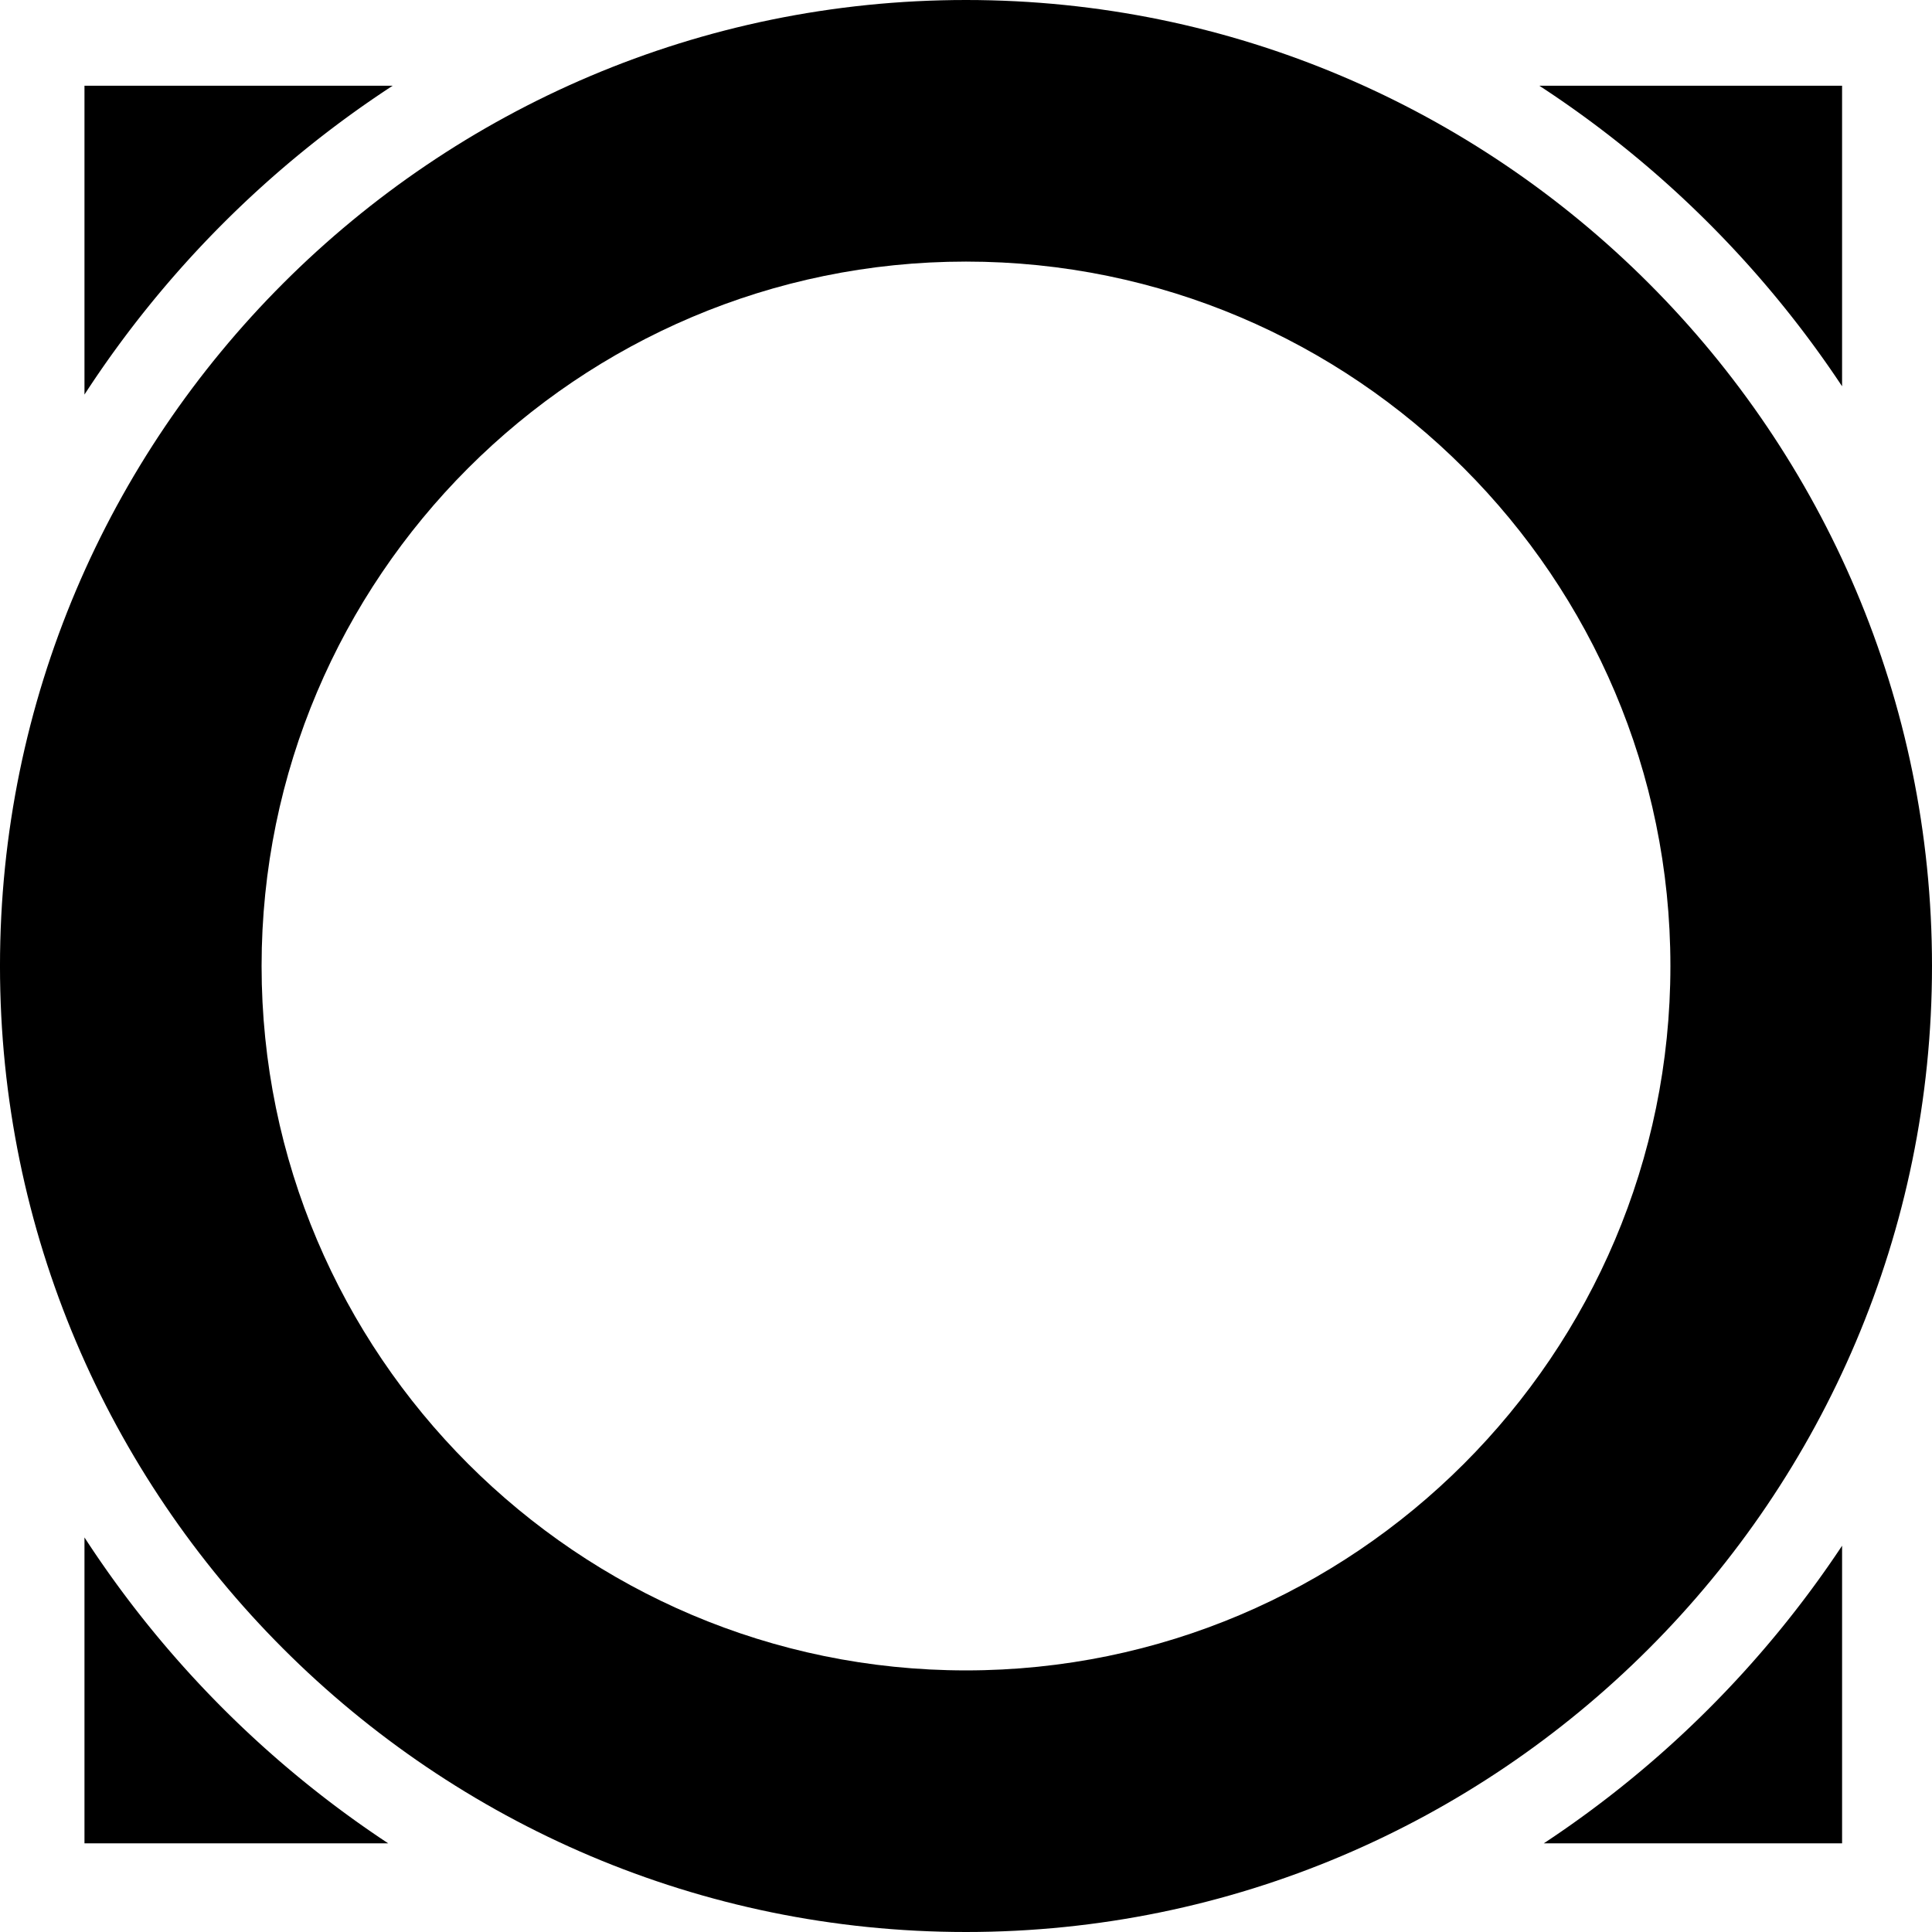
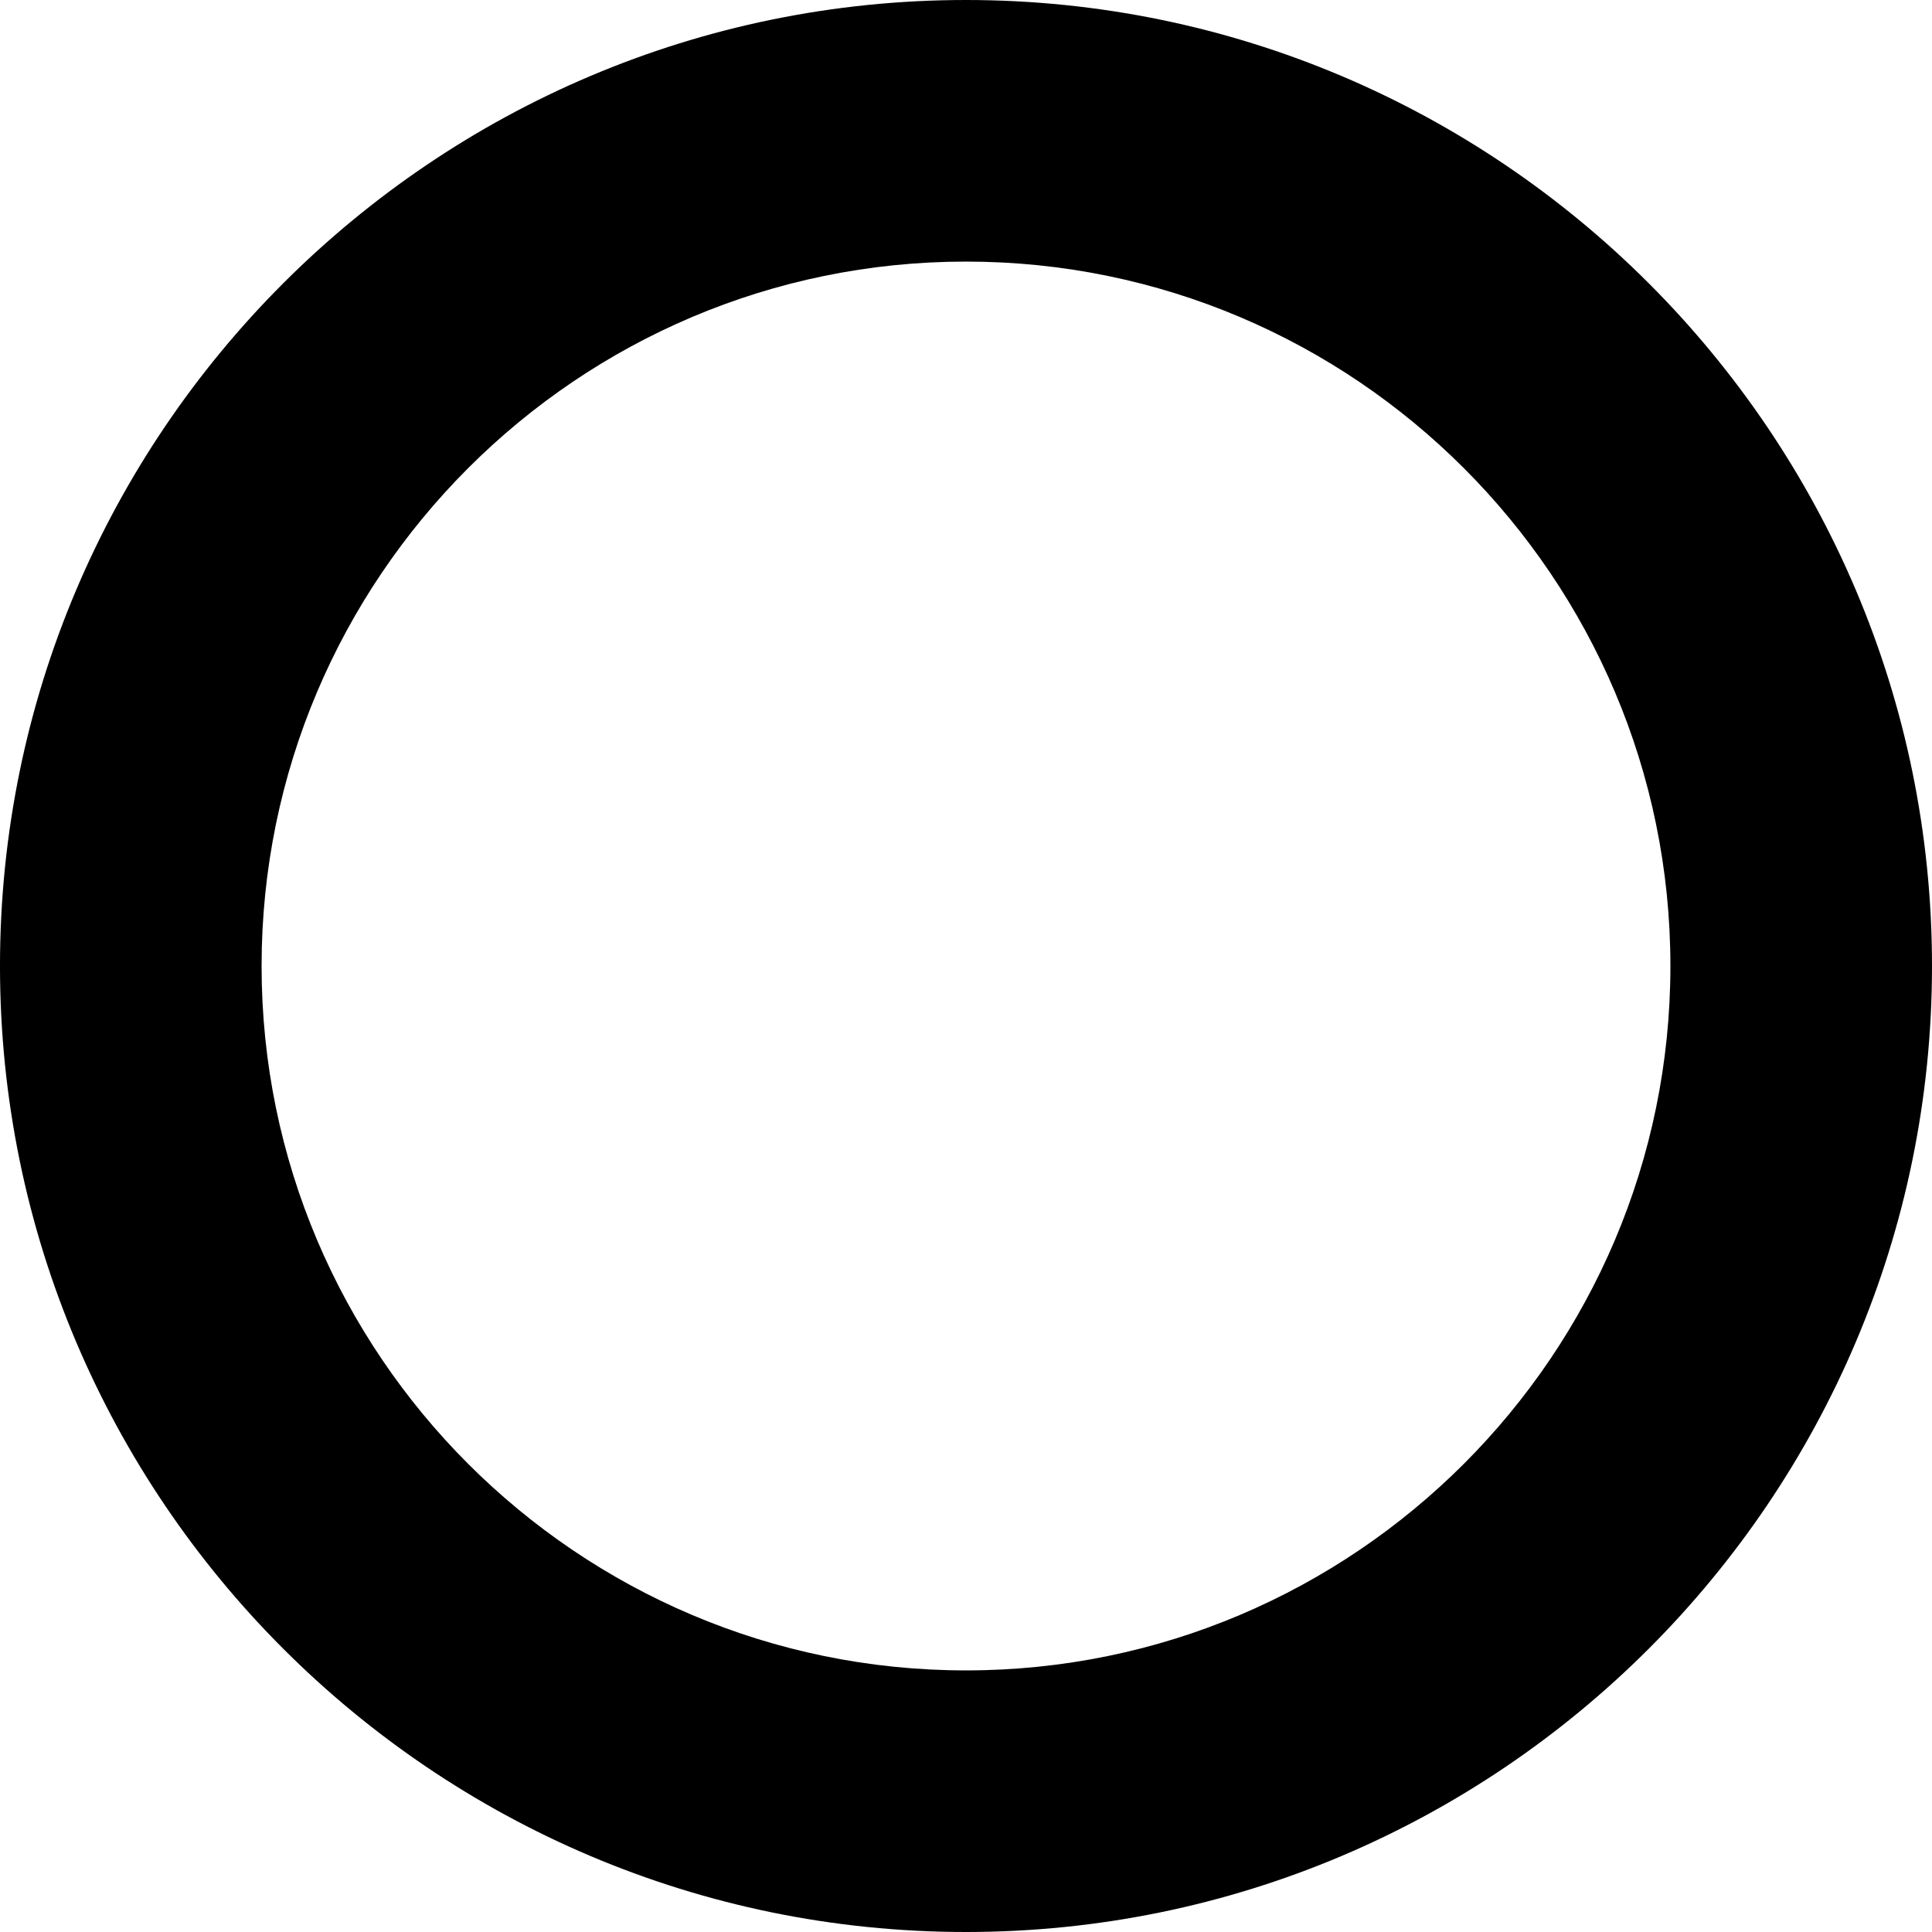
<svg xmlns="http://www.w3.org/2000/svg" width="226.777" height="226.777" viewBox="0 0 226.777 226.777">
-   <path d="M46.087 10.065H9.916v36.248a123.934 123.934 0 0 1 36.171-36.248zm170.135 35.277V10.065h-35.533a123.925 123.925 0 0 1 35.533 35.277zM181.21 216.37h35.013v-34.935a123.969 123.969 0 0 1-35.013 34.935zM9.916 180.465v35.905h35.652a123.933 123.933 0 0 1-35.652-35.905z" />
  <path d="M226.777 113.389C226.777 50.866 175.911 0 113.388 0S-.001 50.866-.001 113.389c0 62.523 50.867 113.388 113.389 113.388s113.389-50.865 113.389-113.388zm-113.389 82.682c-45.592 0-82.683-37.092-82.683-82.682 0-45.592 37.091-82.684 82.683-82.684 45.591 0 82.683 37.092 82.683 82.684 0 45.59-37.092 82.682-82.683 82.682z" />
</svg>